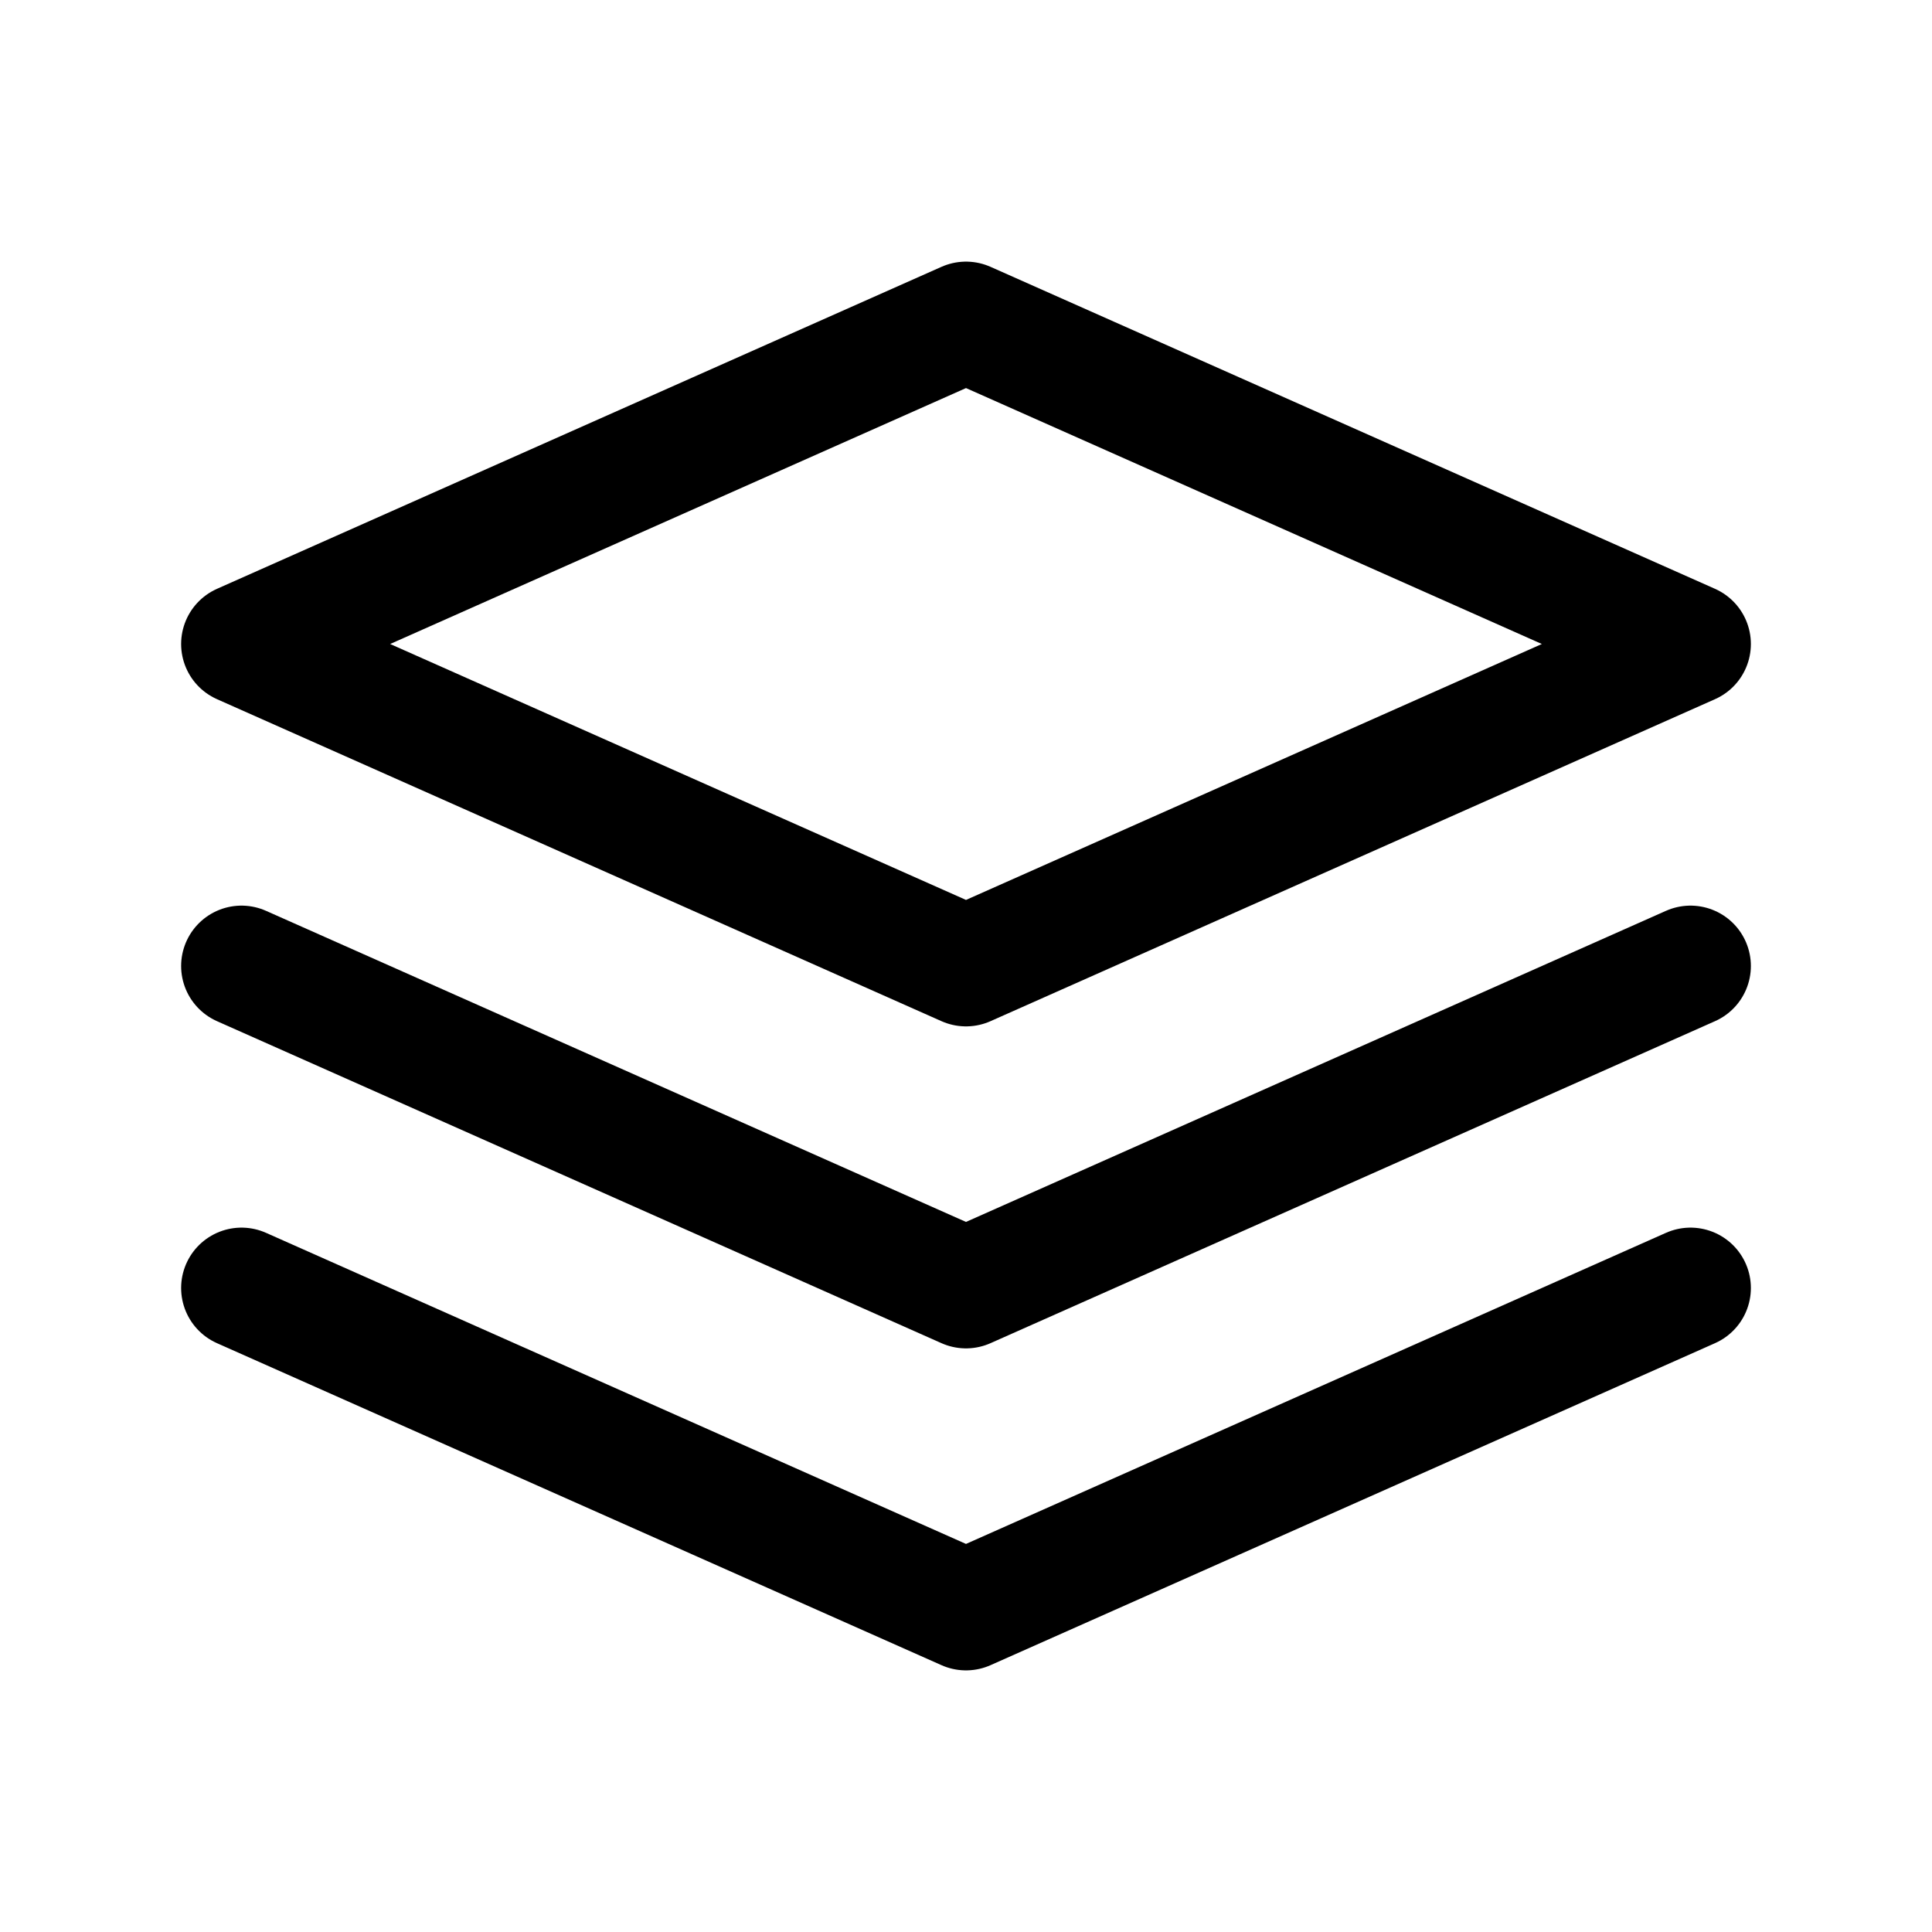
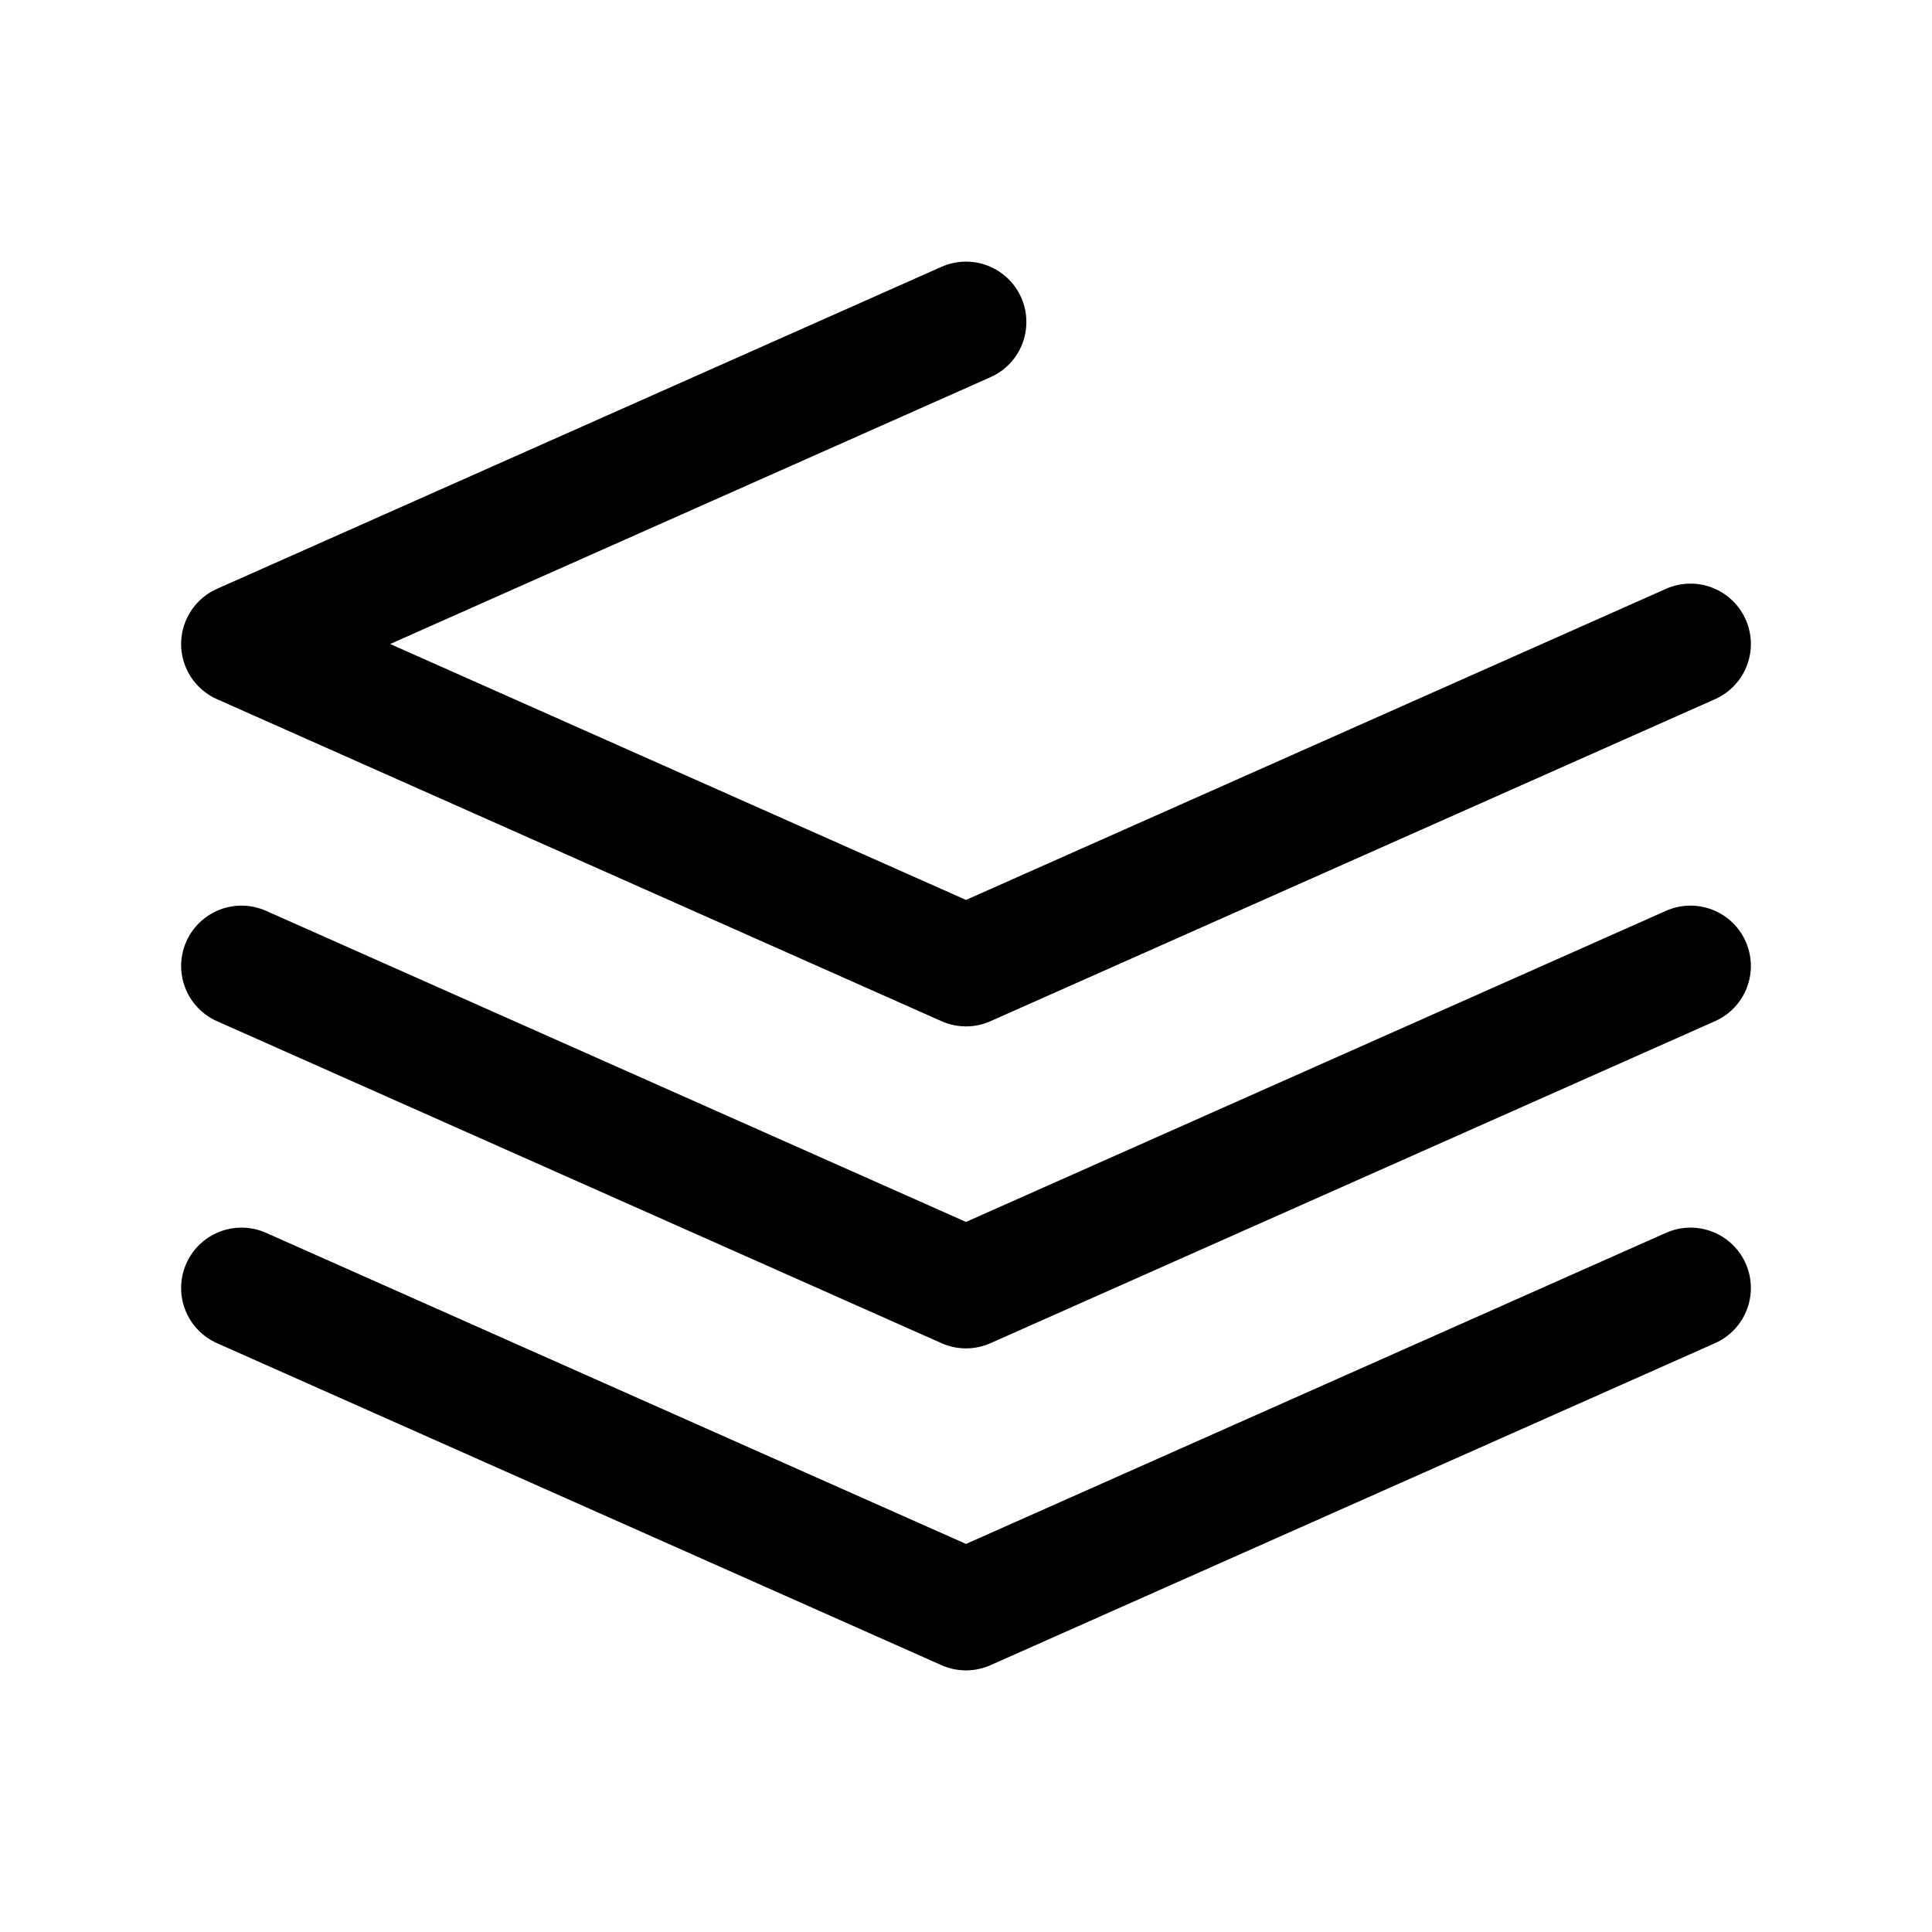
<svg xmlns="http://www.w3.org/2000/svg" width="24" height="24" fill="none" viewBox="0 0 24 24" stroke-width="1.5" stroke="currentColor" stroke-linecap="round" stroke-linejoin="round">
-   <path d="m21 12-9 4-9-4m18 4-9 4-9-4m18-8-9 4-9-4 9-4z" />
+   <path d="m21 12-9 4-9-4m18 4-9 4-9-4m18-8-9 4-9-4 9-4" />
</svg>